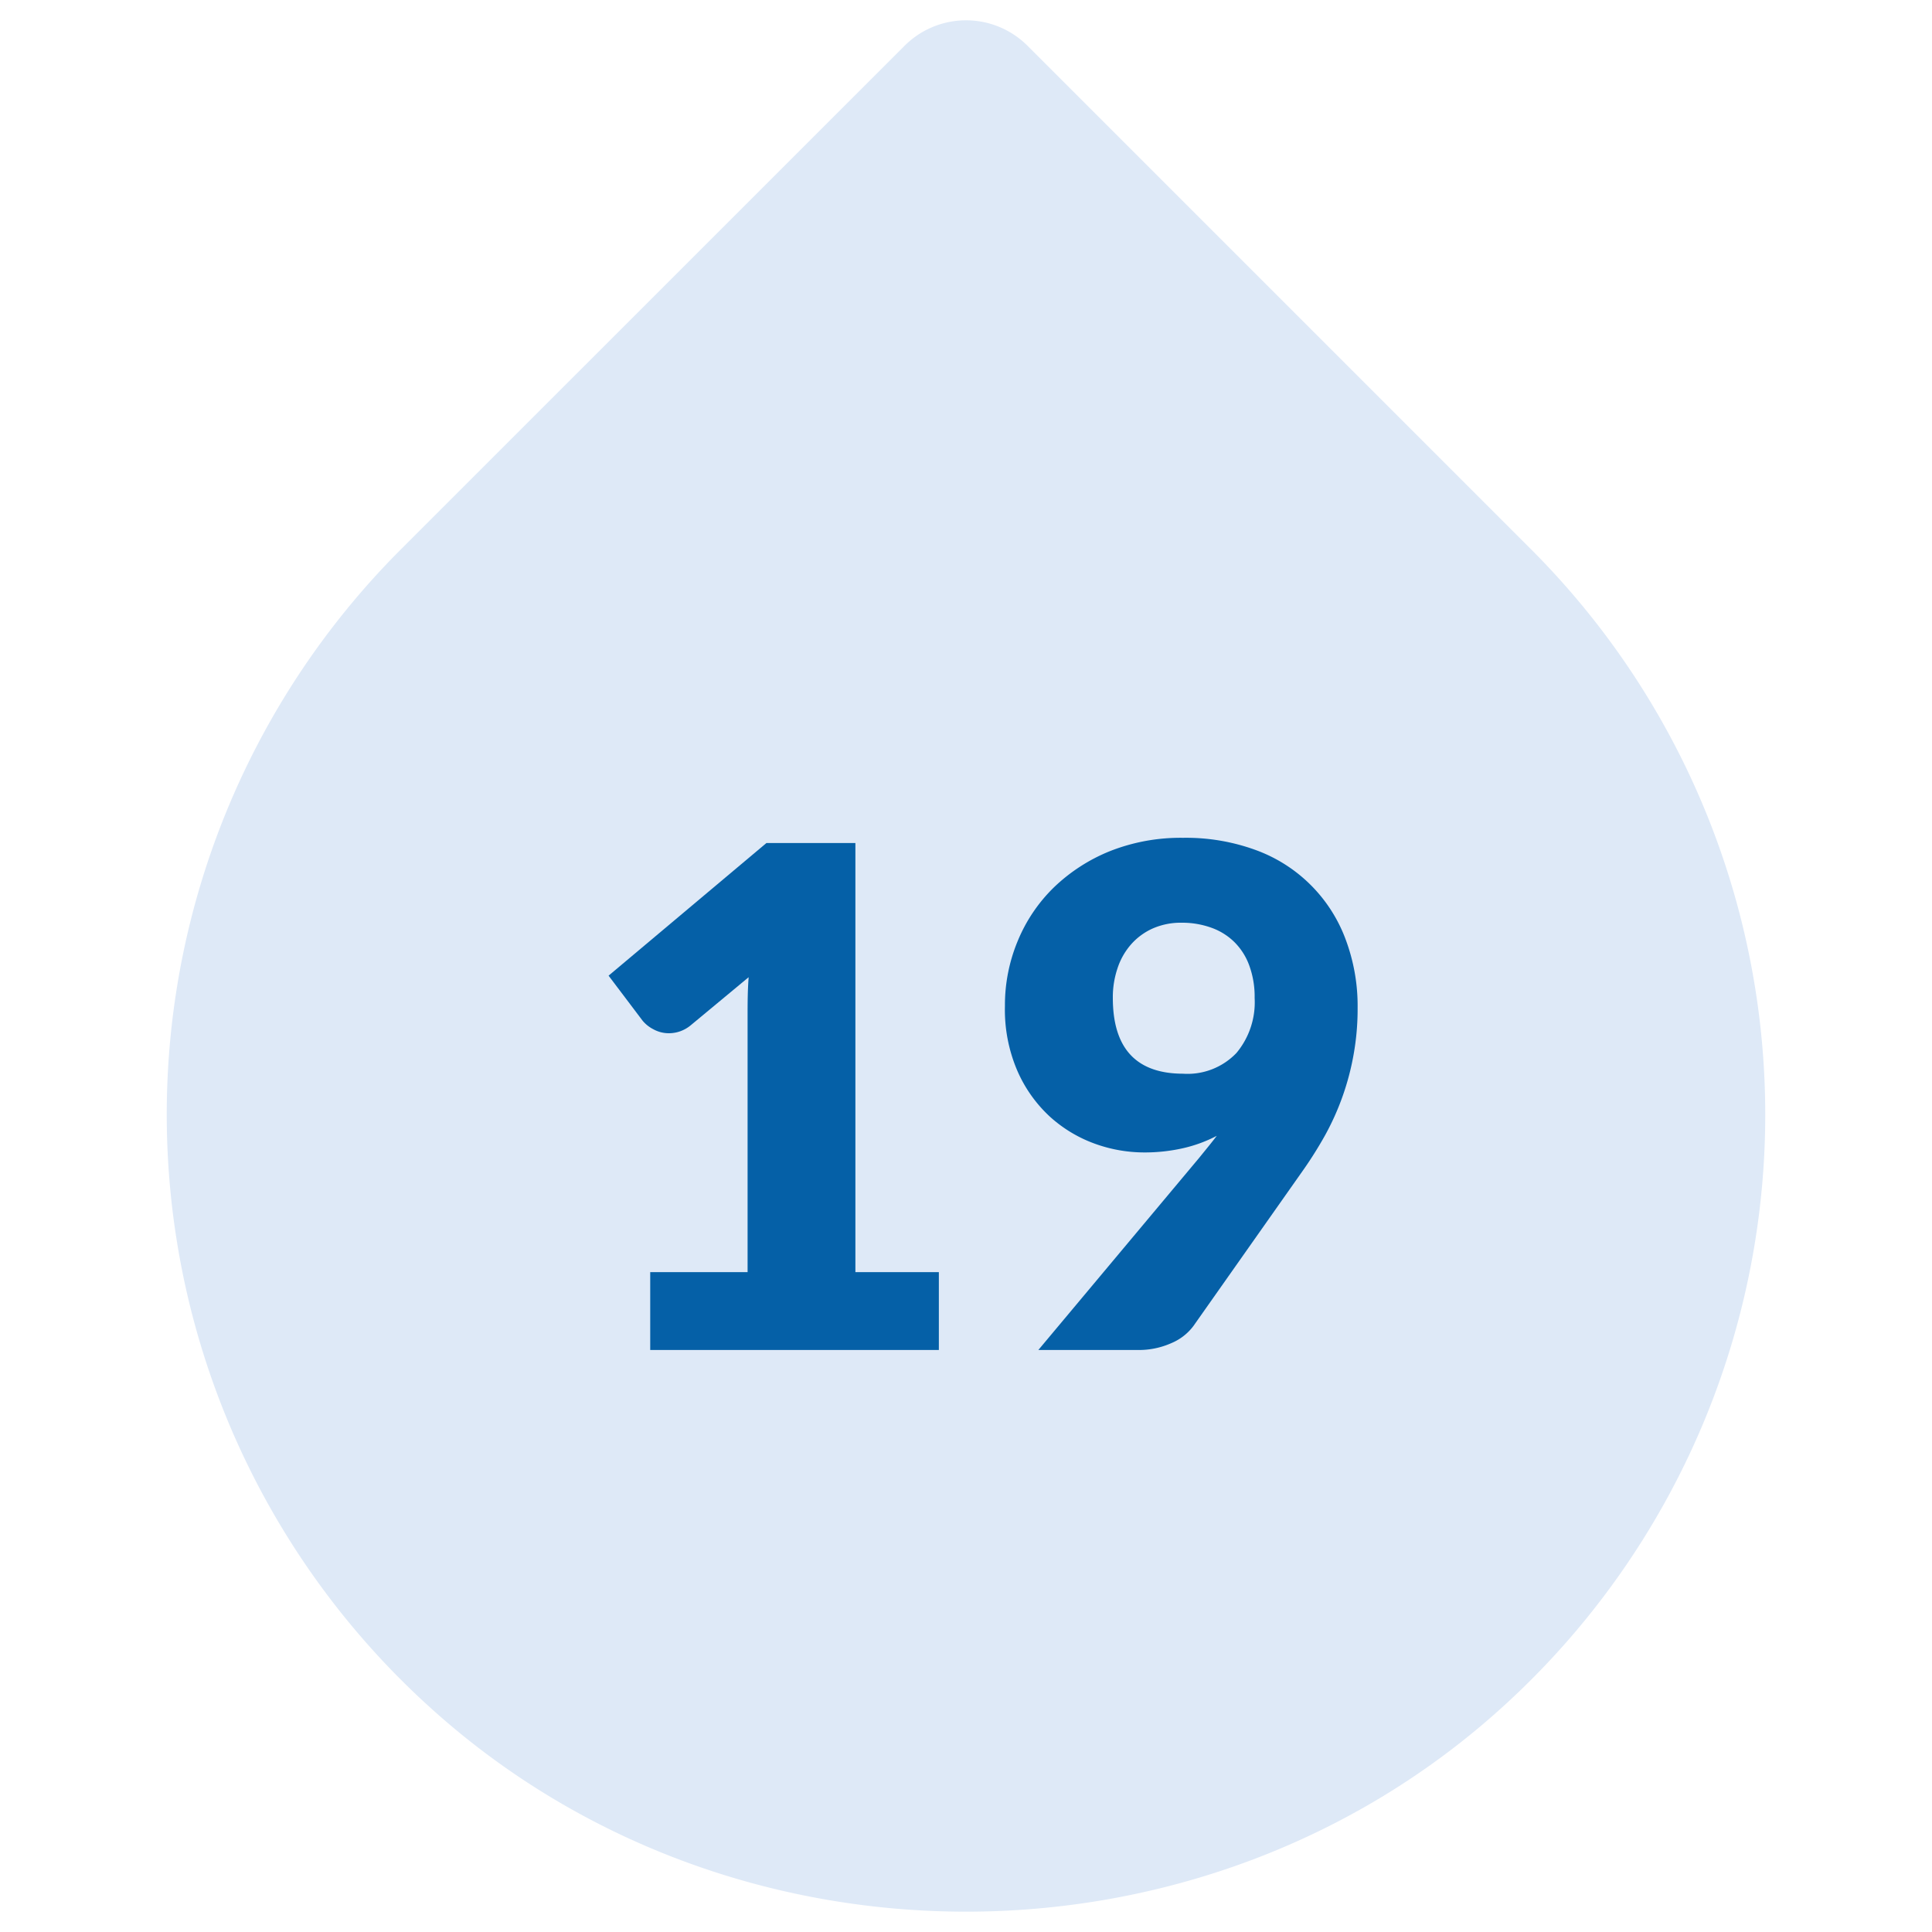
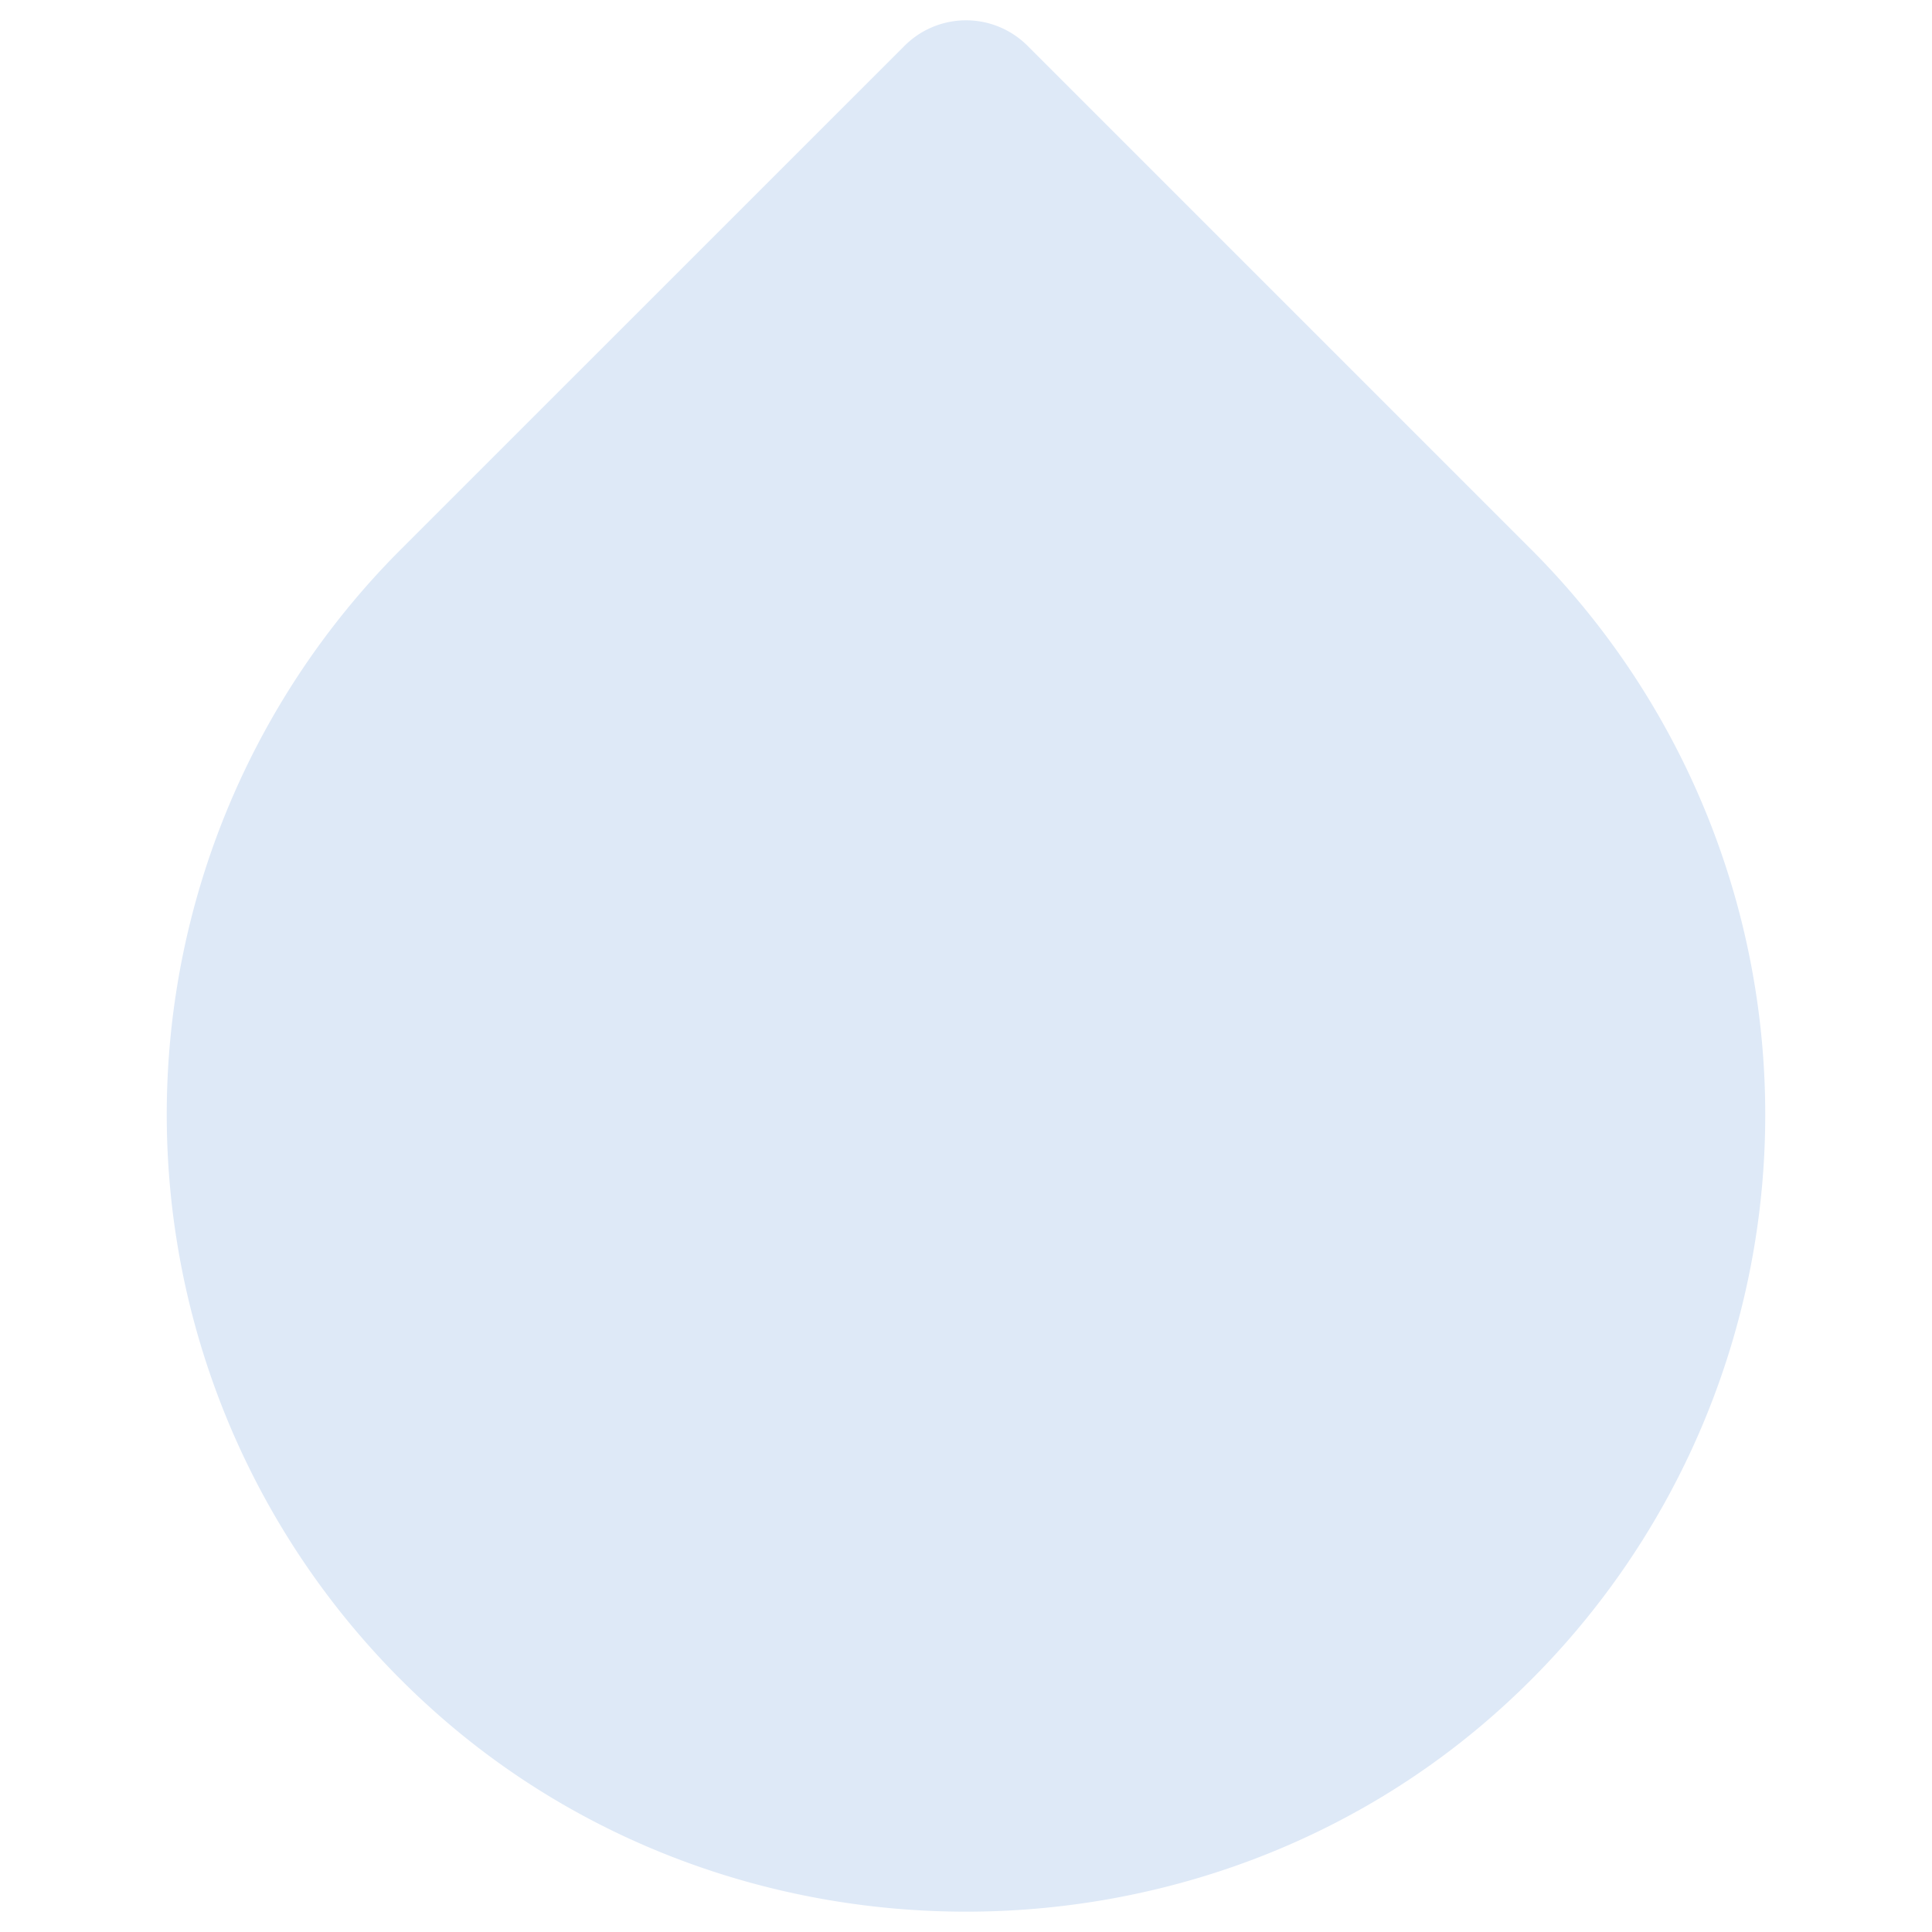
<svg xmlns="http://www.w3.org/2000/svg" width="200" height="200" viewBox="0 0 200 200">
  <path d="M158.5,56.87,106.38,4.75a9,9,0,0,0-12.75,0L41.5,56.87a82.73,82.73,0,0,0,2.83,119.71c31.16,28.42,80.19,28.42,111.35,0A82.74,82.74,0,0,0,158.5,56.87Z" fill="#dee9f7" />
-   <path d="M67.31,131.69H77.39V105.23c0-1.3,0-2.65.11-4.07l-5.94,4.93a3.62,3.62,0,0,1-1.15.67,3.54,3.54,0,0,1-1.12.2,3.31,3.31,0,0,1-1.67-.42,3.54,3.54,0,0,1-1.1-.88L63,101,79.34,87.27h9.21v44.42h8.64v8.06H67.31Z" fill="#0560a7" />
-   <path d="M118.43,119.3a15.06,15.06,0,0,1-5.11-.91,14,14,0,0,1-4.63-2.79,14.11,14.11,0,0,1-3.36-4.72,16,16,0,0,1-1.3-6.73,17.3,17.3,0,0,1,1.32-6.73,16.53,16.53,0,0,1,3.74-5.55,18.14,18.14,0,0,1,5.81-3.76,19.88,19.88,0,0,1,7.56-1.38,21,21,0,0,1,7.6,1.29,15.61,15.61,0,0,1,9.23,9.2,19.59,19.59,0,0,1,1.25,7.11,26.66,26.66,0,0,1-.42,4.86,27.05,27.05,0,0,1-2.93,8.3,41.1,41.1,0,0,1-2.34,3.72l-11.31,16.06a5.49,5.49,0,0,1-2.26,1.76,8.23,8.23,0,0,1-3.5.72H107.49l16.63-19.87.95-1.17c.3-.37.6-.75.89-1.13a14.4,14.4,0,0,1-3.53,1.29A18,18,0,0,1,118.43,119.3Zm11.45-16a9.39,9.39,0,0,0-.56-3.36,6.55,6.55,0,0,0-1.55-2.43,6.48,6.48,0,0,0-2.39-1.48,8.93,8.93,0,0,0-3.06-.51,7.19,7.19,0,0,0-3,.6,6.53,6.53,0,0,0-2.23,1.64,7.08,7.08,0,0,0-1.4,2.46,9.34,9.34,0,0,0-.49,3.08q0,7.84,7.27,7.85A7,7,0,0,0,128,109,8.19,8.19,0,0,0,129.88,103.32Z" fill="#0560a7" />
</svg>